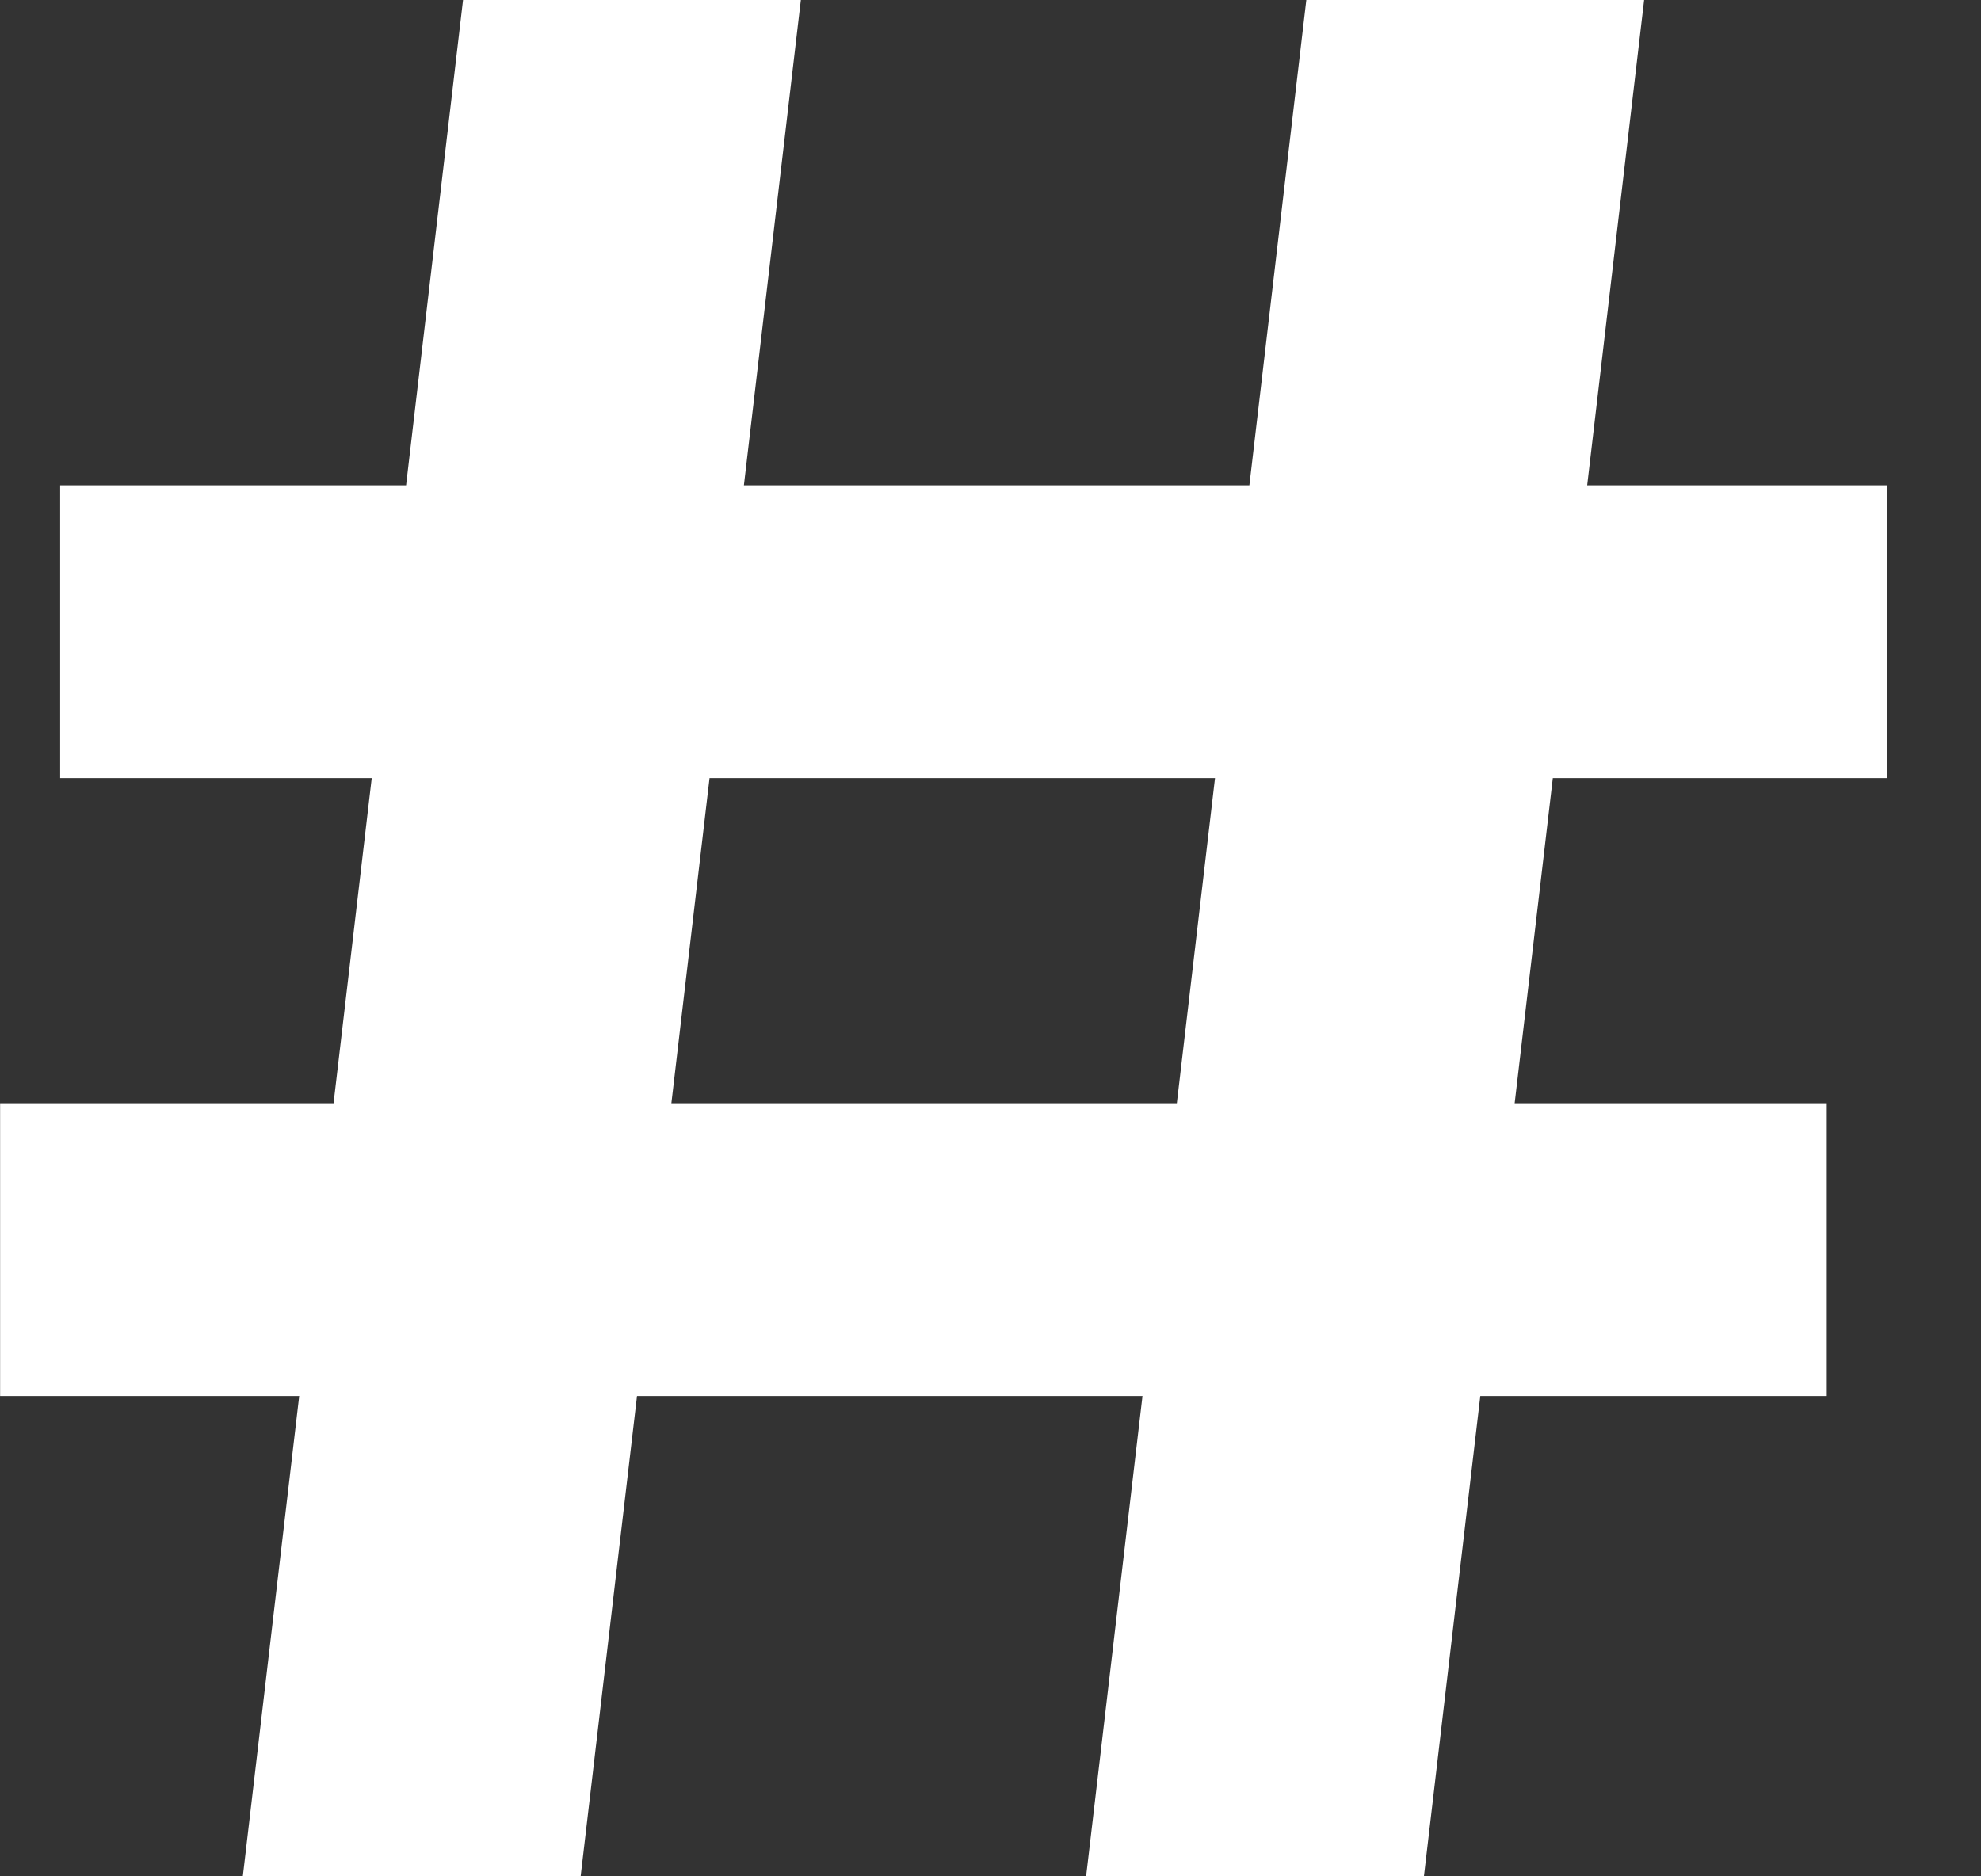
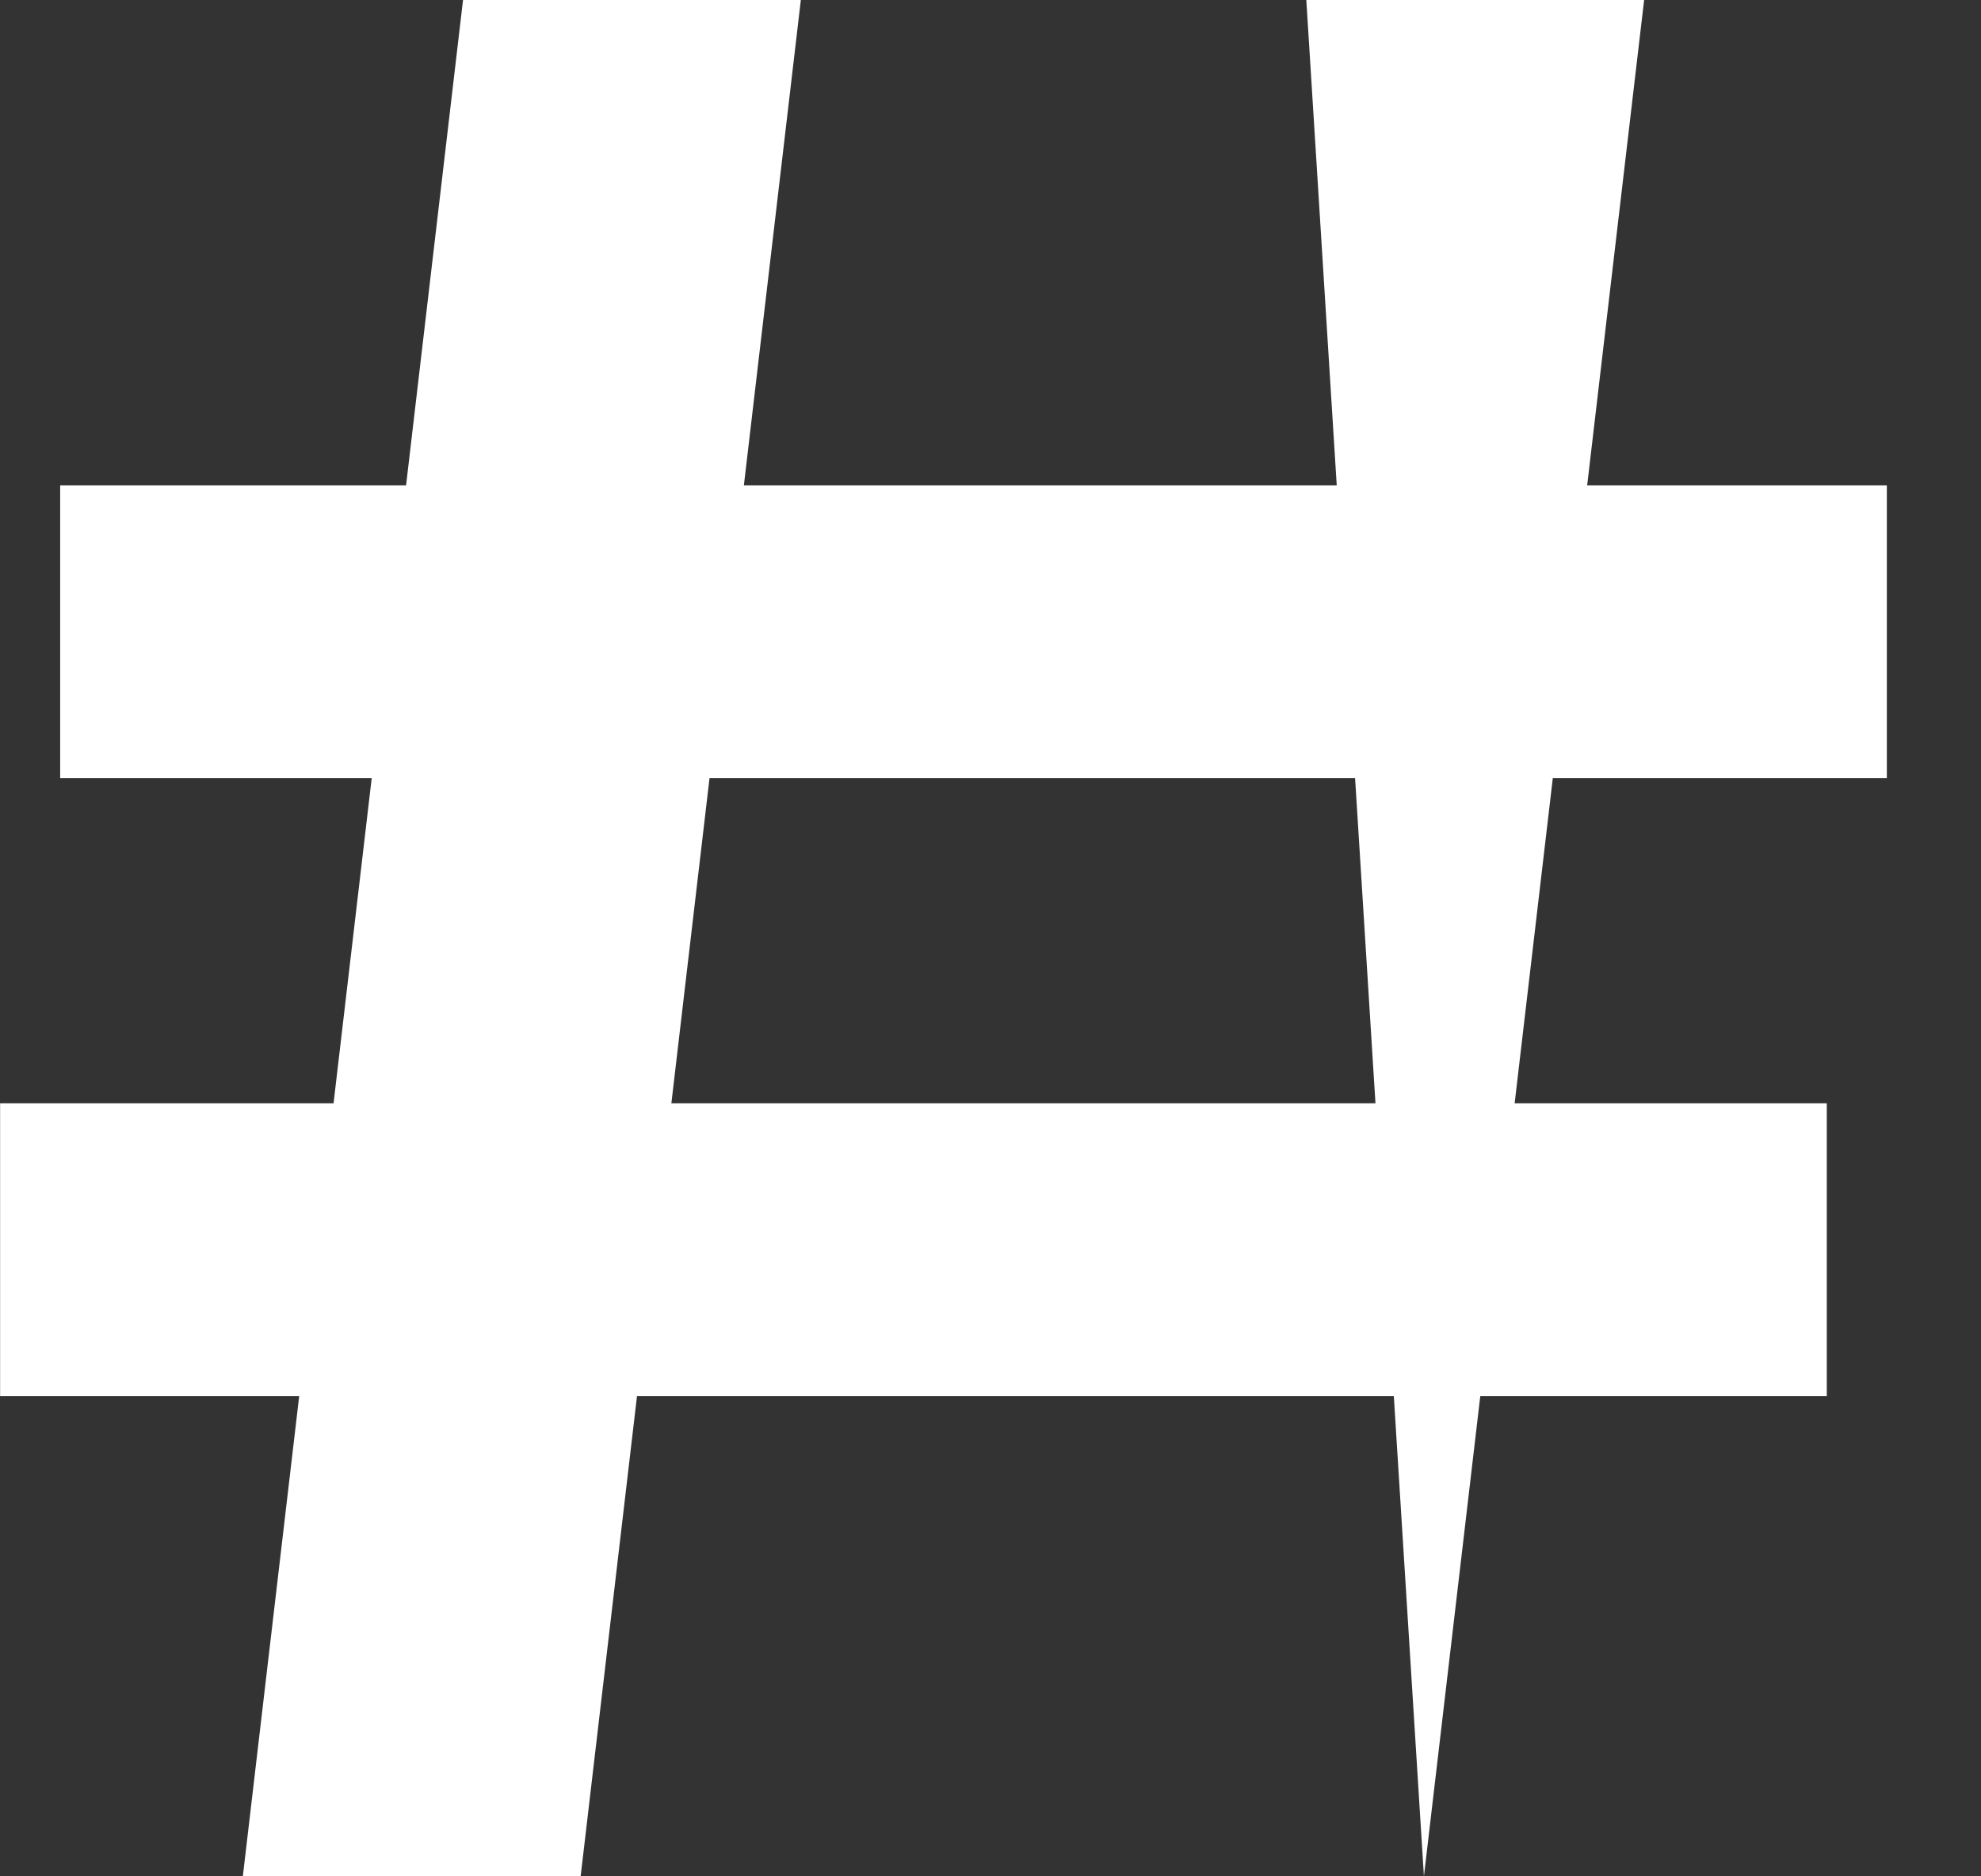
<svg xmlns="http://www.w3.org/2000/svg" width="19" height="18" viewBox="0 0 19 18" fill="none">
  <rect x="0" y="0" width="19" height="18" fill="#333333" stroke="none" />
-   <path d="M4.441 -1.43051e-06H7.681L5.569 18H2.329L4.441 -1.43051e-06ZM12.529 -1.43051e-06H15.769L13.657 18H10.417L12.529 -1.43051e-06ZM0.577 4.656H18.097V7.464H0.577V4.656ZM0.001 10.584H17.521V13.392H0.001V10.584Z" fill="white" />
+   <path d="M4.441 -1.43051e-06H7.681L5.569 18H2.329L4.441 -1.43051e-06ZM12.529 -1.43051e-06H15.769L13.657 18L12.529 -1.43051e-06ZM0.577 4.656H18.097V7.464H0.577V4.656ZM0.001 10.584H17.521V13.392H0.001V10.584Z" fill="white" />
</svg>